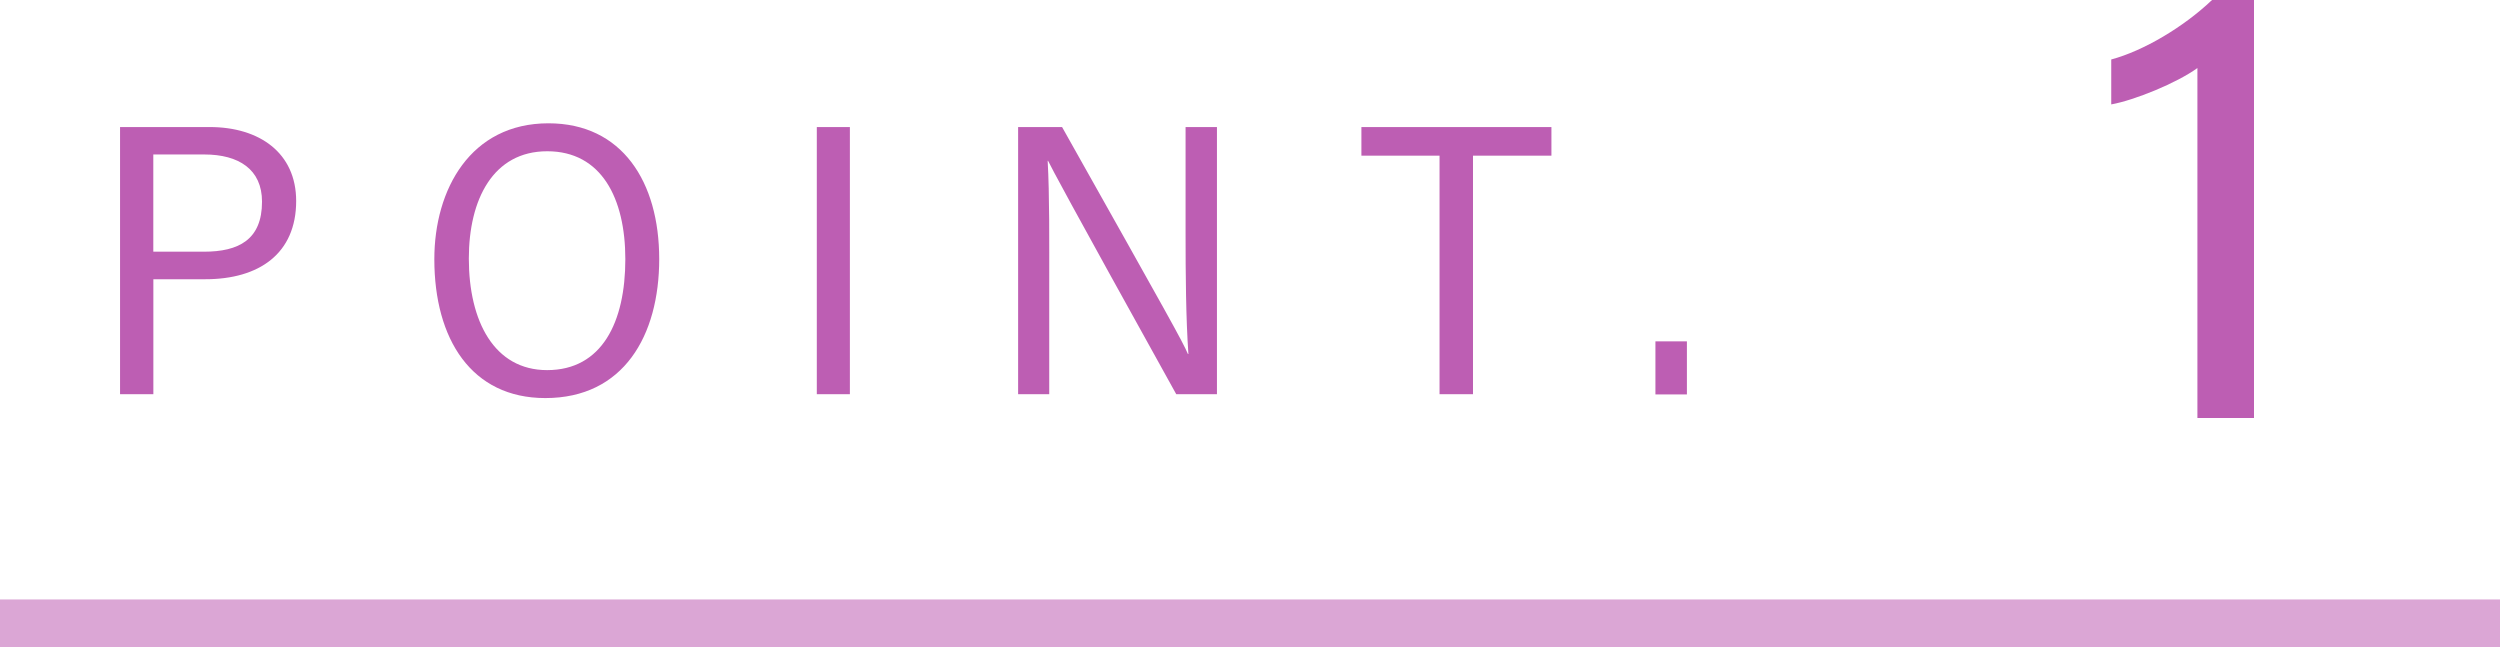
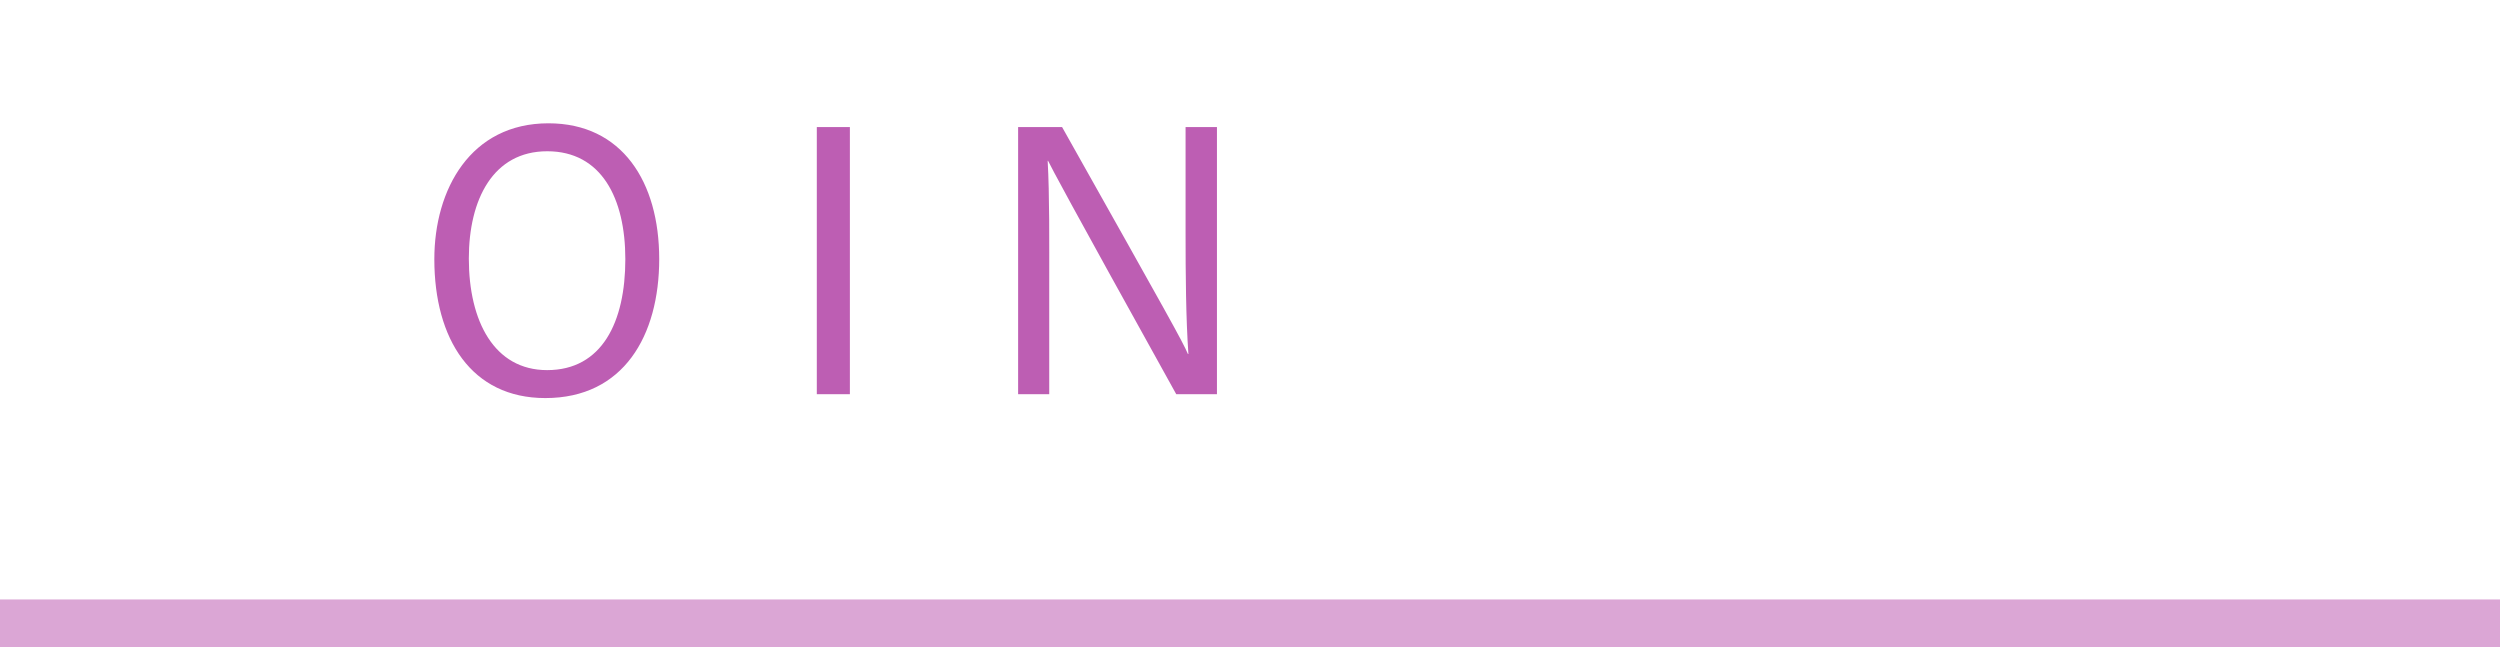
<svg xmlns="http://www.w3.org/2000/svg" id="_レイヤー_2" data-name="レイヤー 2" width="105" height="27.177" viewBox="0 0 105 27.177">
  <g id="main">
    <g>
      <g>
-         <path d="m5.041,5.336h3.767c2.086,0,3.631,1.083,3.631,3.106,0,2.204-1.55,3.286-3.815,3.286h-2.183v4.827h-1.399V5.336Zm1.399,5.235h2.125c1.459,0,2.44-.501,2.44-2.101,0-1.36-.982-1.982-2.422-1.982h-2.144v4.083Z" style="fill: #bd5eb3;" />
        <path d="m27.687,10.876c0,3.223-1.497,5.843-4.783,5.843-3.101,0-4.662-2.472-4.662-5.833,0-2.939,1.526-5.707,4.793-5.707,3.094,0,4.652,2.462,4.652,5.697Zm-7.996-.017c0,2.633,1.065,4.686,3.289,4.686,2.305,0,3.284-2.021,3.284-4.658,0-2.563-1.006-4.534-3.28-4.534s-3.293,2.023-3.293,4.507Z" style="fill: #bd5eb3;" />
        <path d="m35.695,5.336v11.22h-1.389V5.336h1.389Z" style="fill: #bd5eb3;" />
        <path d="m42.761,16.556V5.336h1.846c4.477,7.964,5.08,9.038,5.285,9.532h.021c-.104-1.493-.119-3.303-.119-5.123v-4.409h1.318v11.22h-1.71c-4.788-8.626-5.143-9.332-5.383-9.802h-.017c.081,1.45.066,3.332.066,5.346v4.456h-1.309Z" style="fill: #bd5eb3;" />
-         <path d="m60.461,6.538h-3.282v-1.202h7.981v1.202h-3.294v10.018h-1.405V6.538Z" style="fill: #bd5eb3;" />
-         <path d="m69.528,16.566v-2.229h1.322v2.229h-1.322Z" style="fill: #bd5eb3;" />
      </g>
-       <path d="m92.291,17.556V2.858c-.865.627-2.649,1.354-3.619,1.527v-1.887c1.349-.361,3.038-1.359,4.234-2.499h1.762v17.556h-2.377Z" style="fill: #bd5eb3;" />
      <rect x="51.5" y="-26.323" width="2" height="105" transform="translate(78.677 -26.323) rotate(90)" style="fill: #bd5eb3; opacity: .55;" />
    </g>
  </g>
</svg>